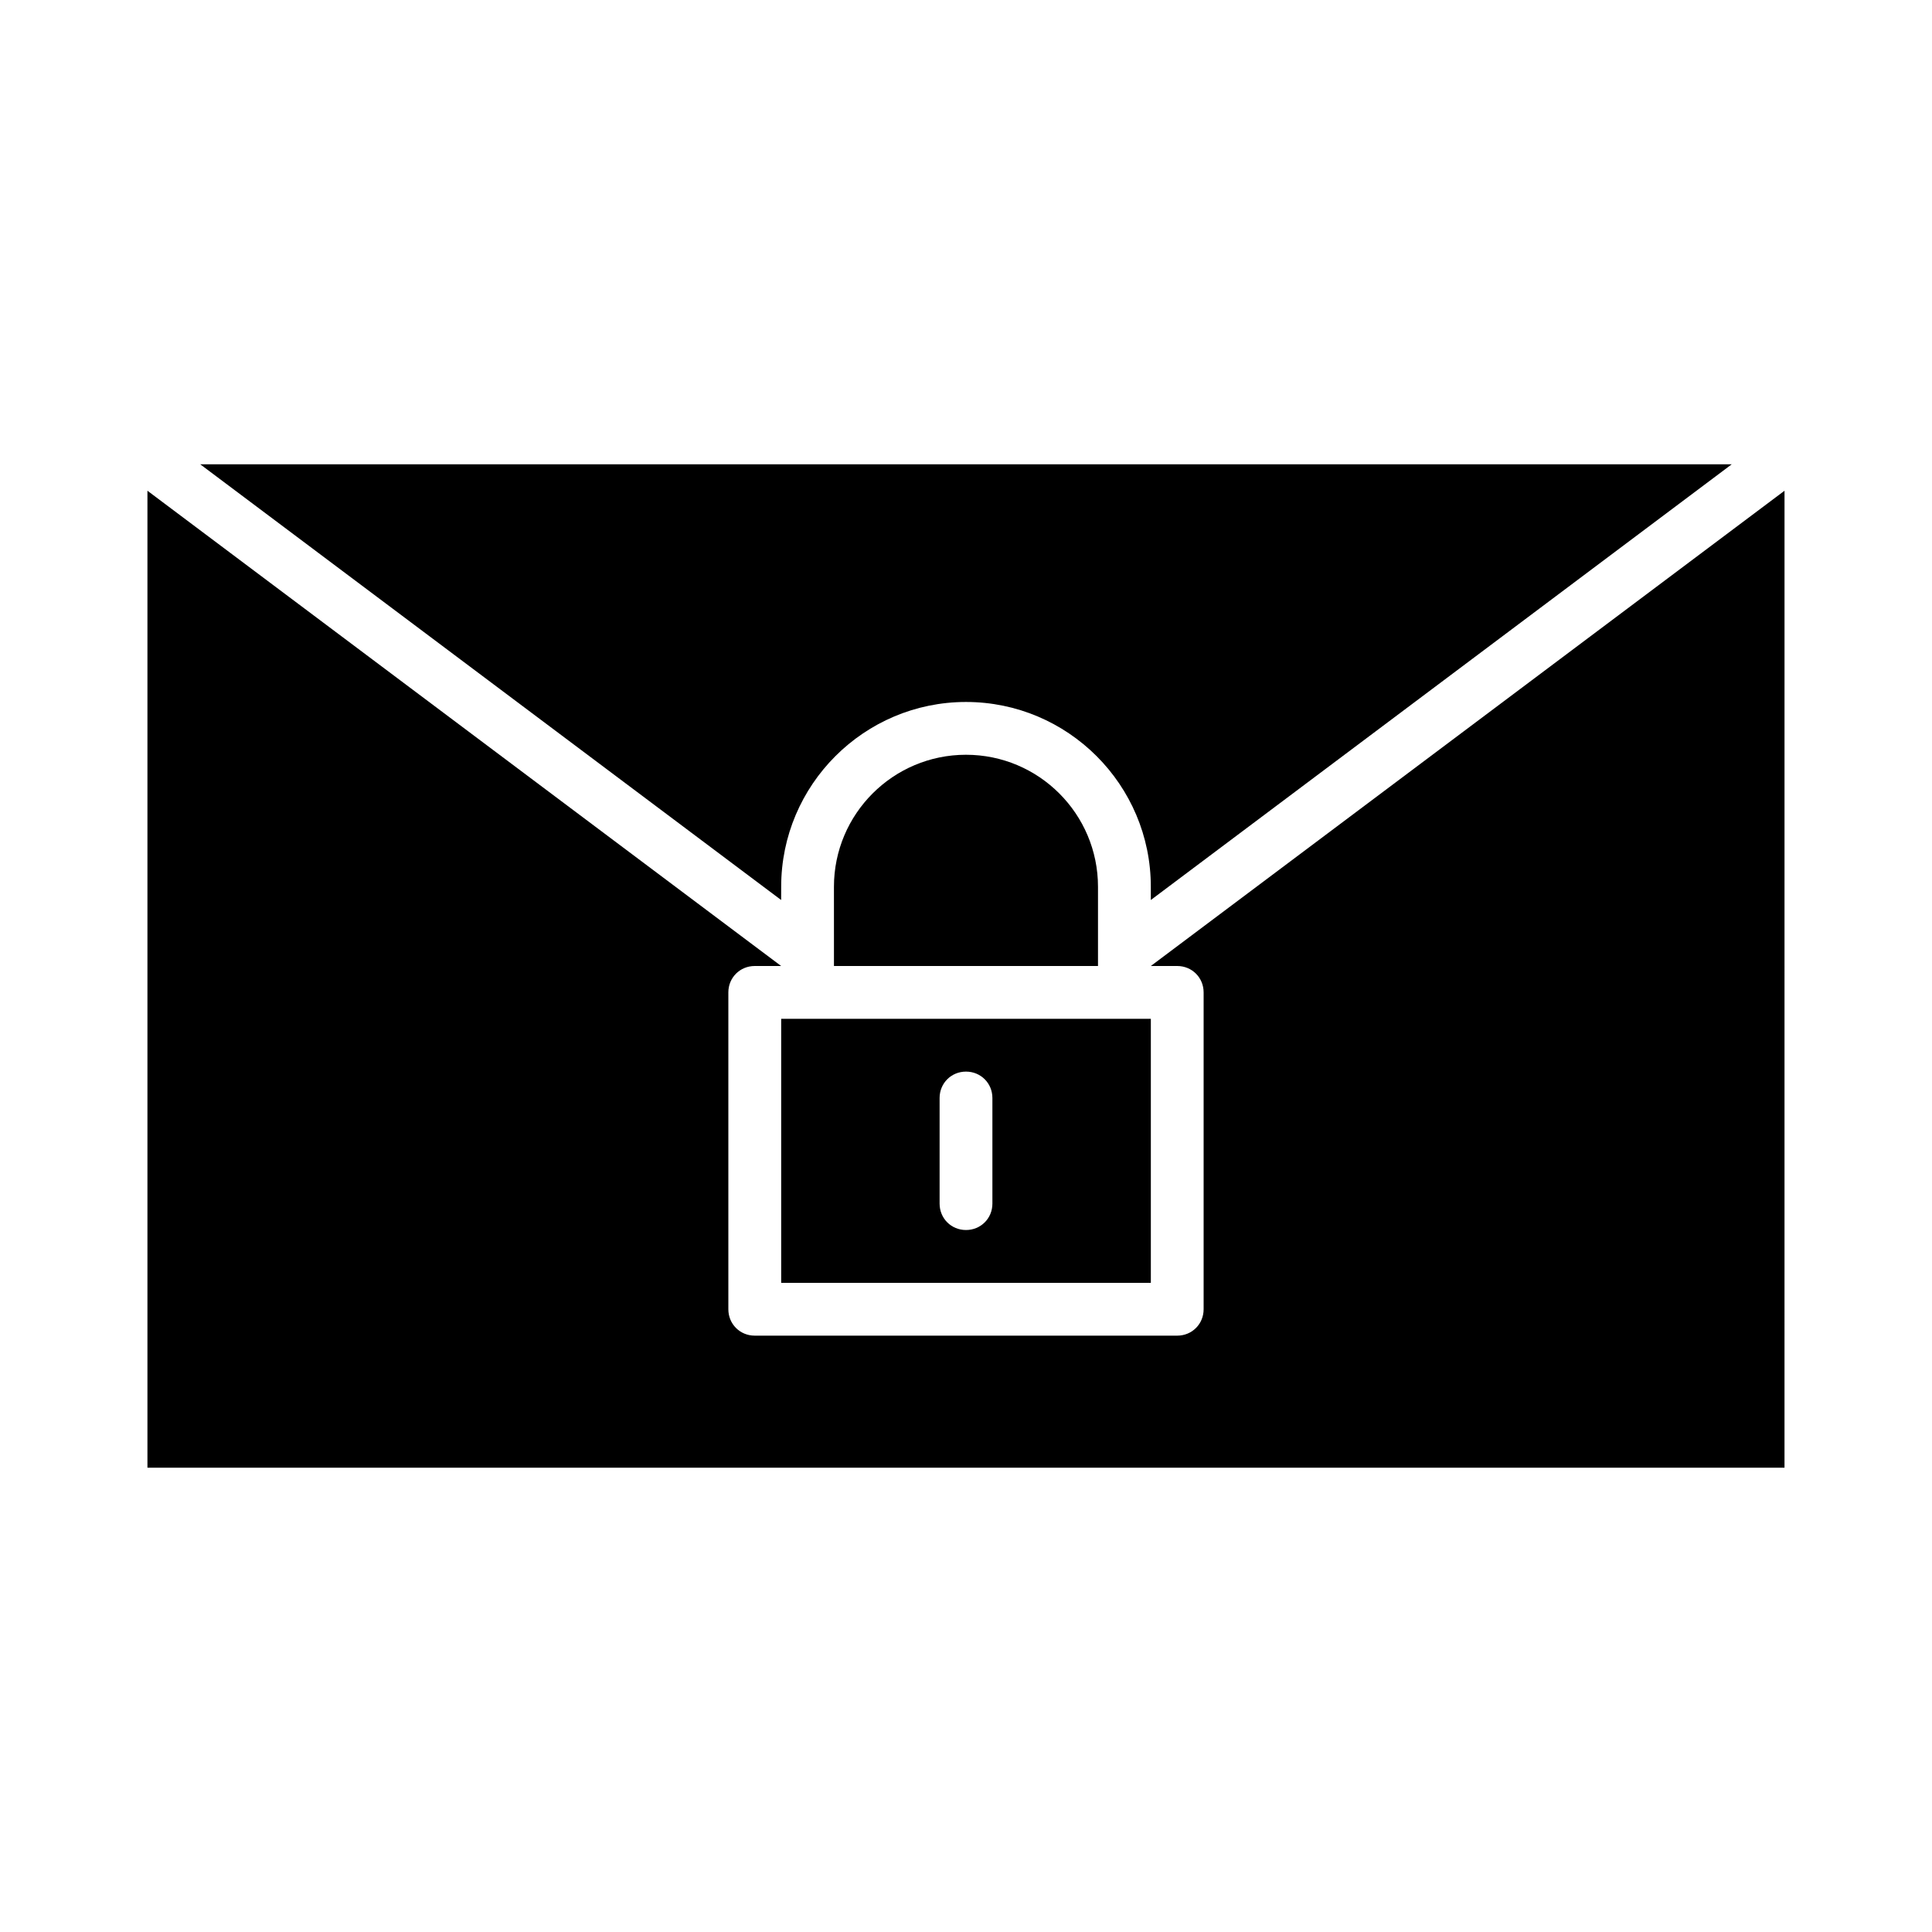
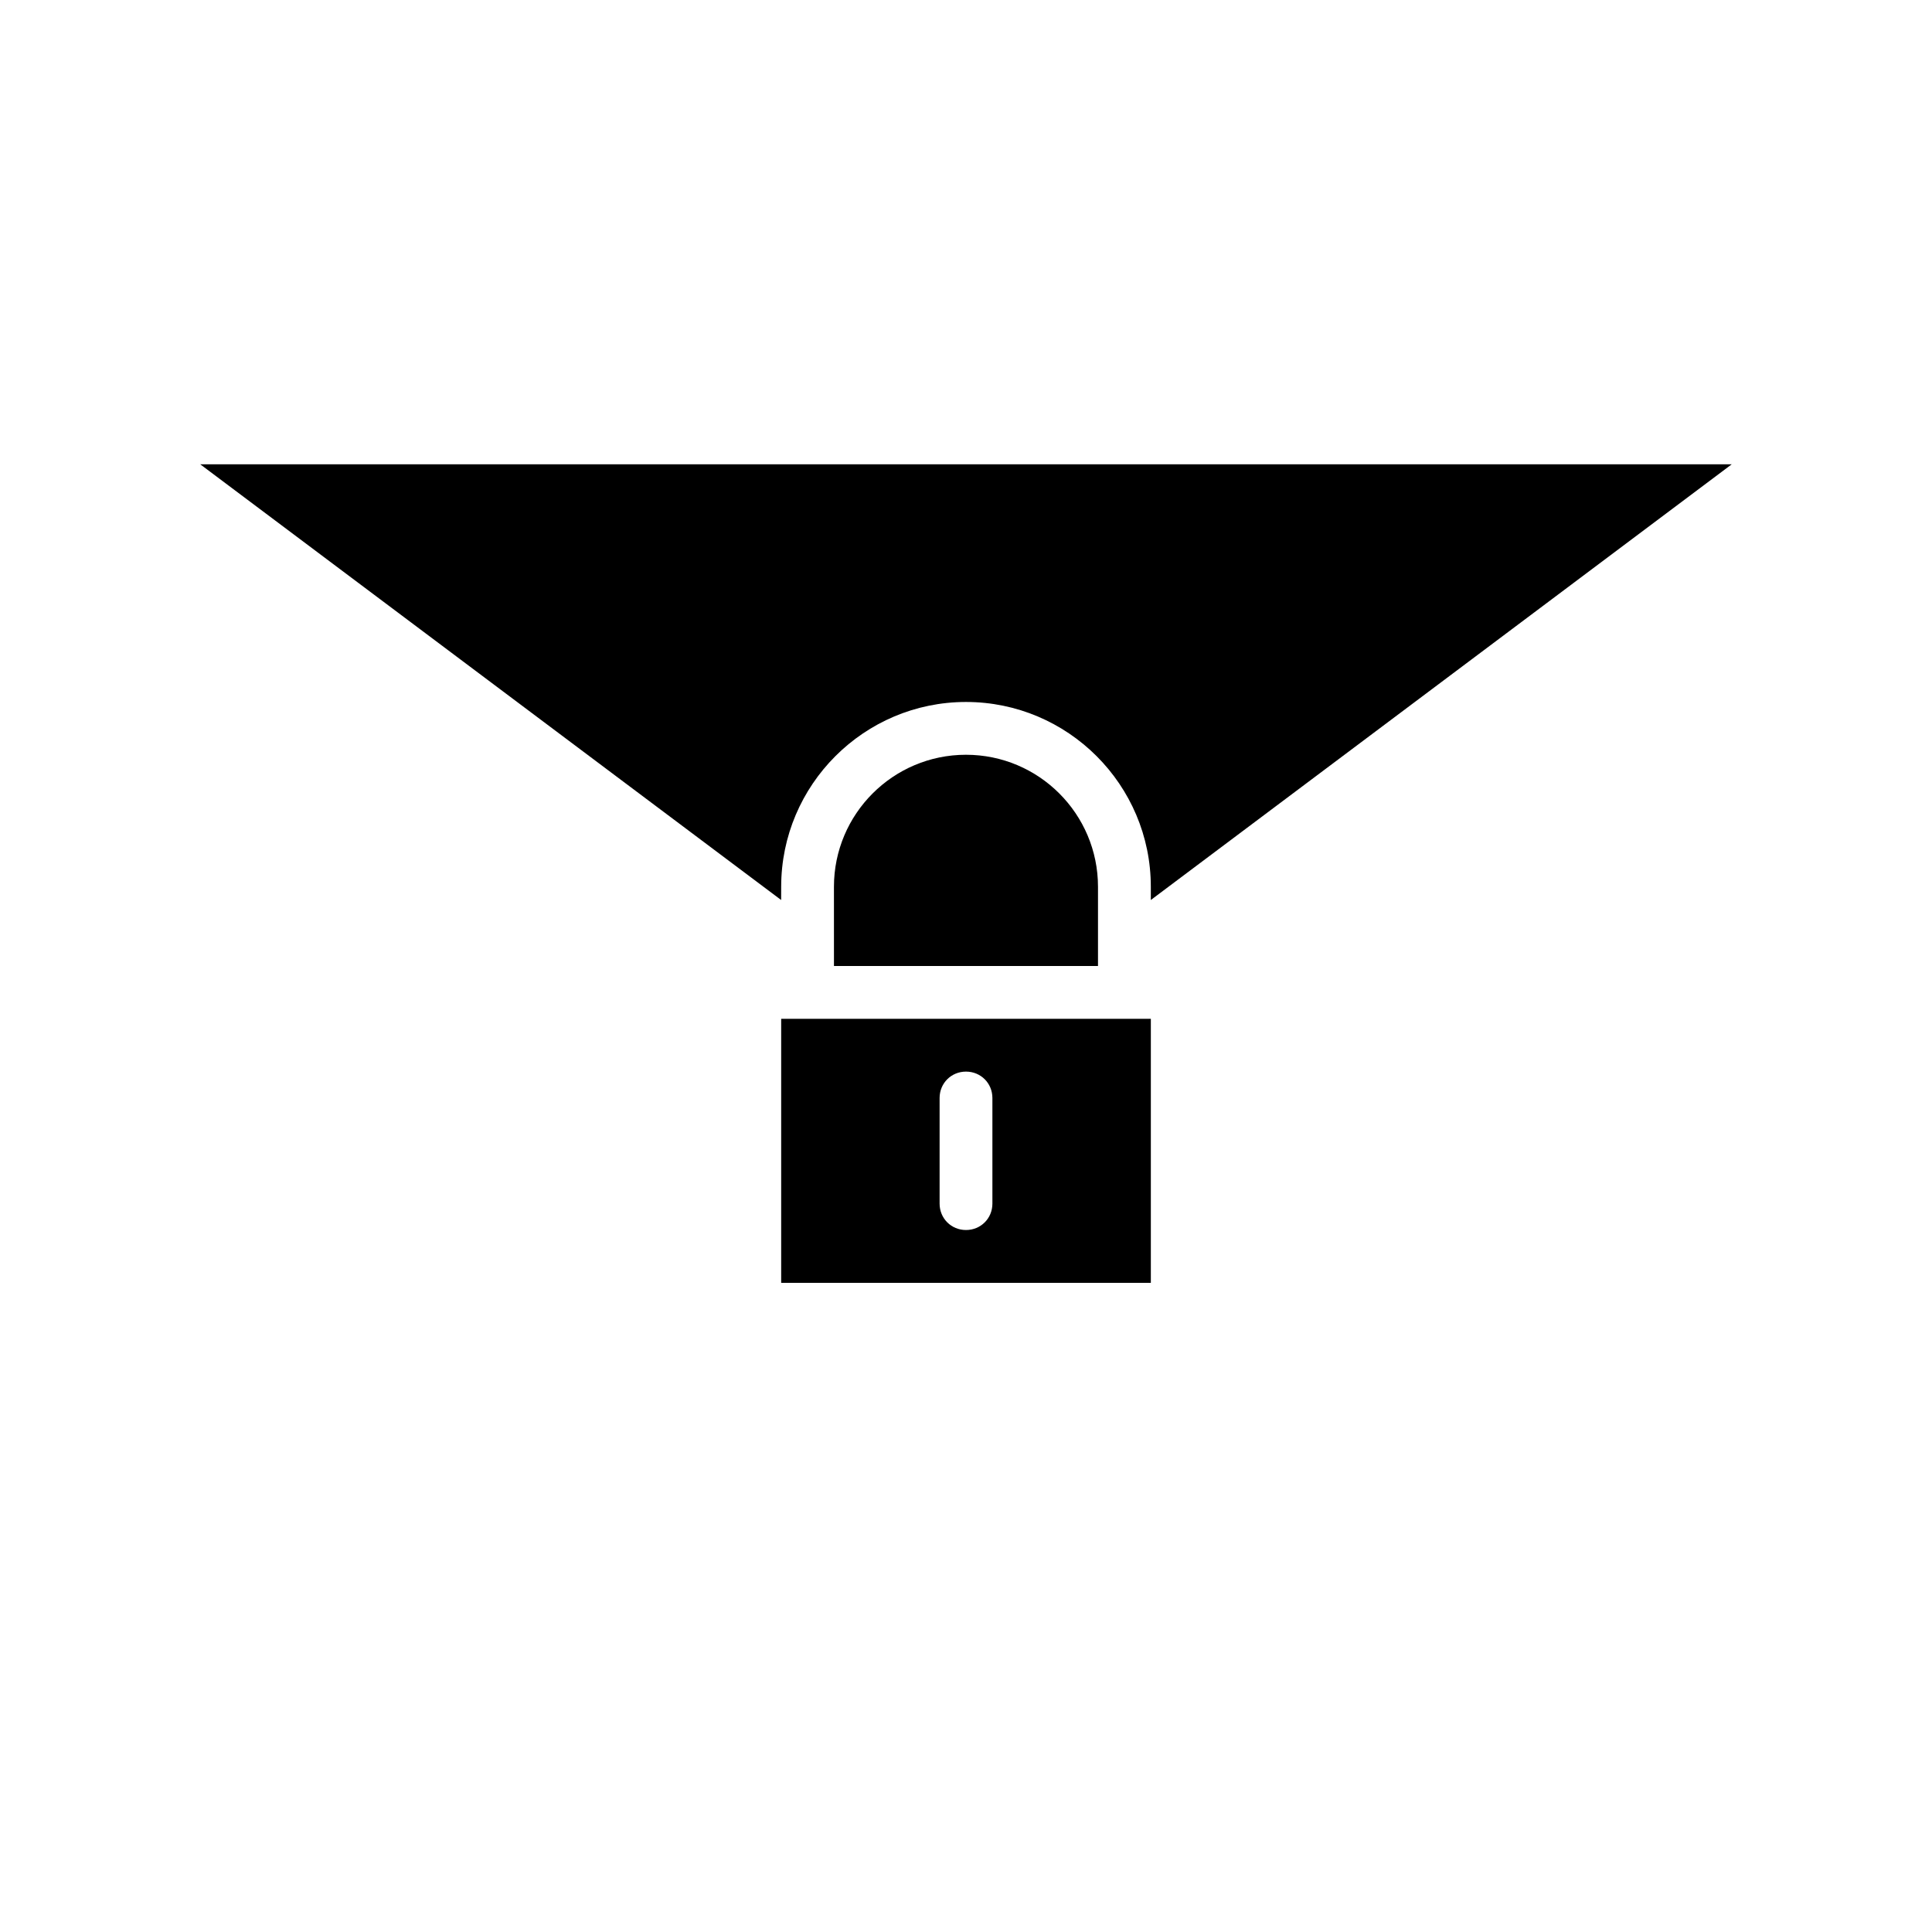
<svg xmlns="http://www.w3.org/2000/svg" fill="#000000" width="800px" height="800px" version="1.1" viewBox="144 144 512 512">
  <g>
    <path d="m351.02 413.99v69.973h97.965v-69.973zm41.984 20.992c0-3.918 3.078-6.996 6.996-6.996 3.918 0 6.996 3.078 6.996 6.996v27.988c0 3.918-3.078 6.996-6.996 6.996-3.918 0-6.996-3.078-6.996-6.996z" />
    <path d="m351.02 379.01c0-27.012 21.973-48.98 48.98-48.98 27.012 0 48.98 21.973 48.98 48.98v3.5l153.94-115.46h-405.85l153.94 115.46z" />
    <path d="m434.98 400v-20.992c0-19.312-15.676-34.988-34.988-34.988s-34.988 15.676-34.988 34.988l0.004 20.992z" />
-     <path d="m448.98 400h6.996c3.918 0 6.996 3.078 6.996 6.996v83.969c0 3.918-3.078 6.996-6.996 6.996h-111.96c-3.918 0-6.996-3.078-6.996-6.996v-83.969c0-3.918 3.078-6.996 6.996-6.996h6.996l-167.94-125.95v258.9h433.84l0.004-258.9z" />
  </g>
</svg>